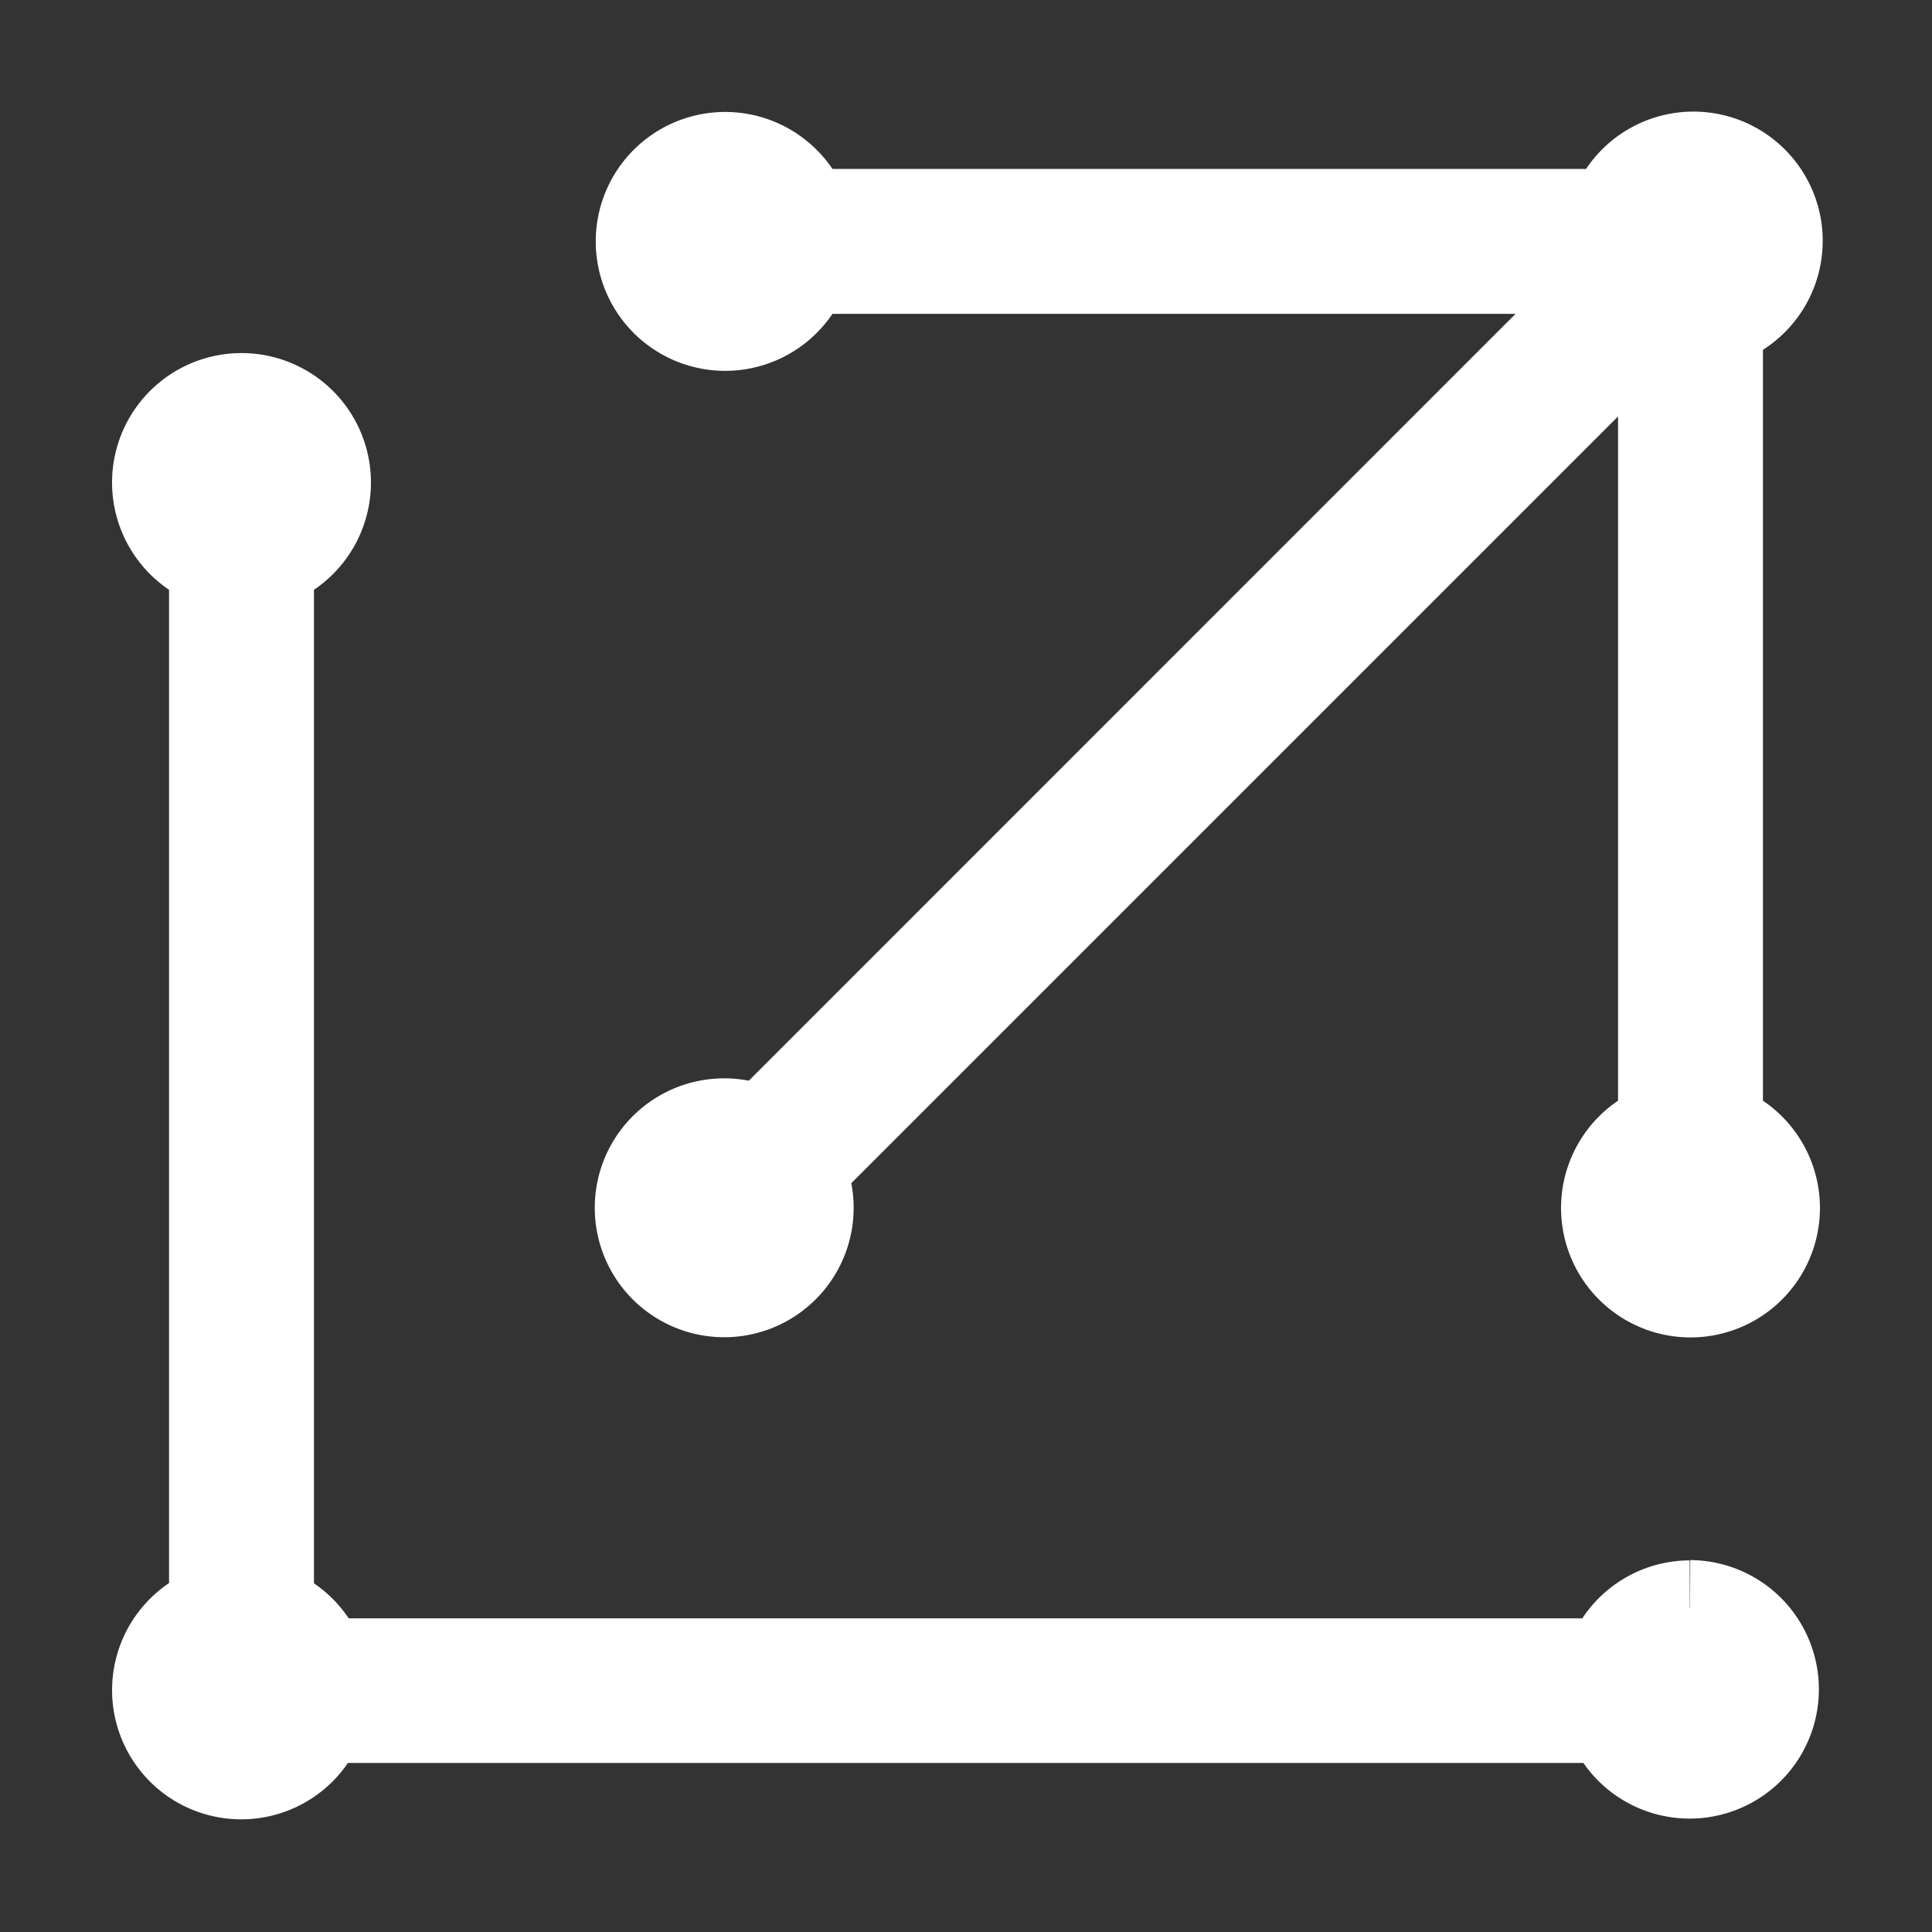
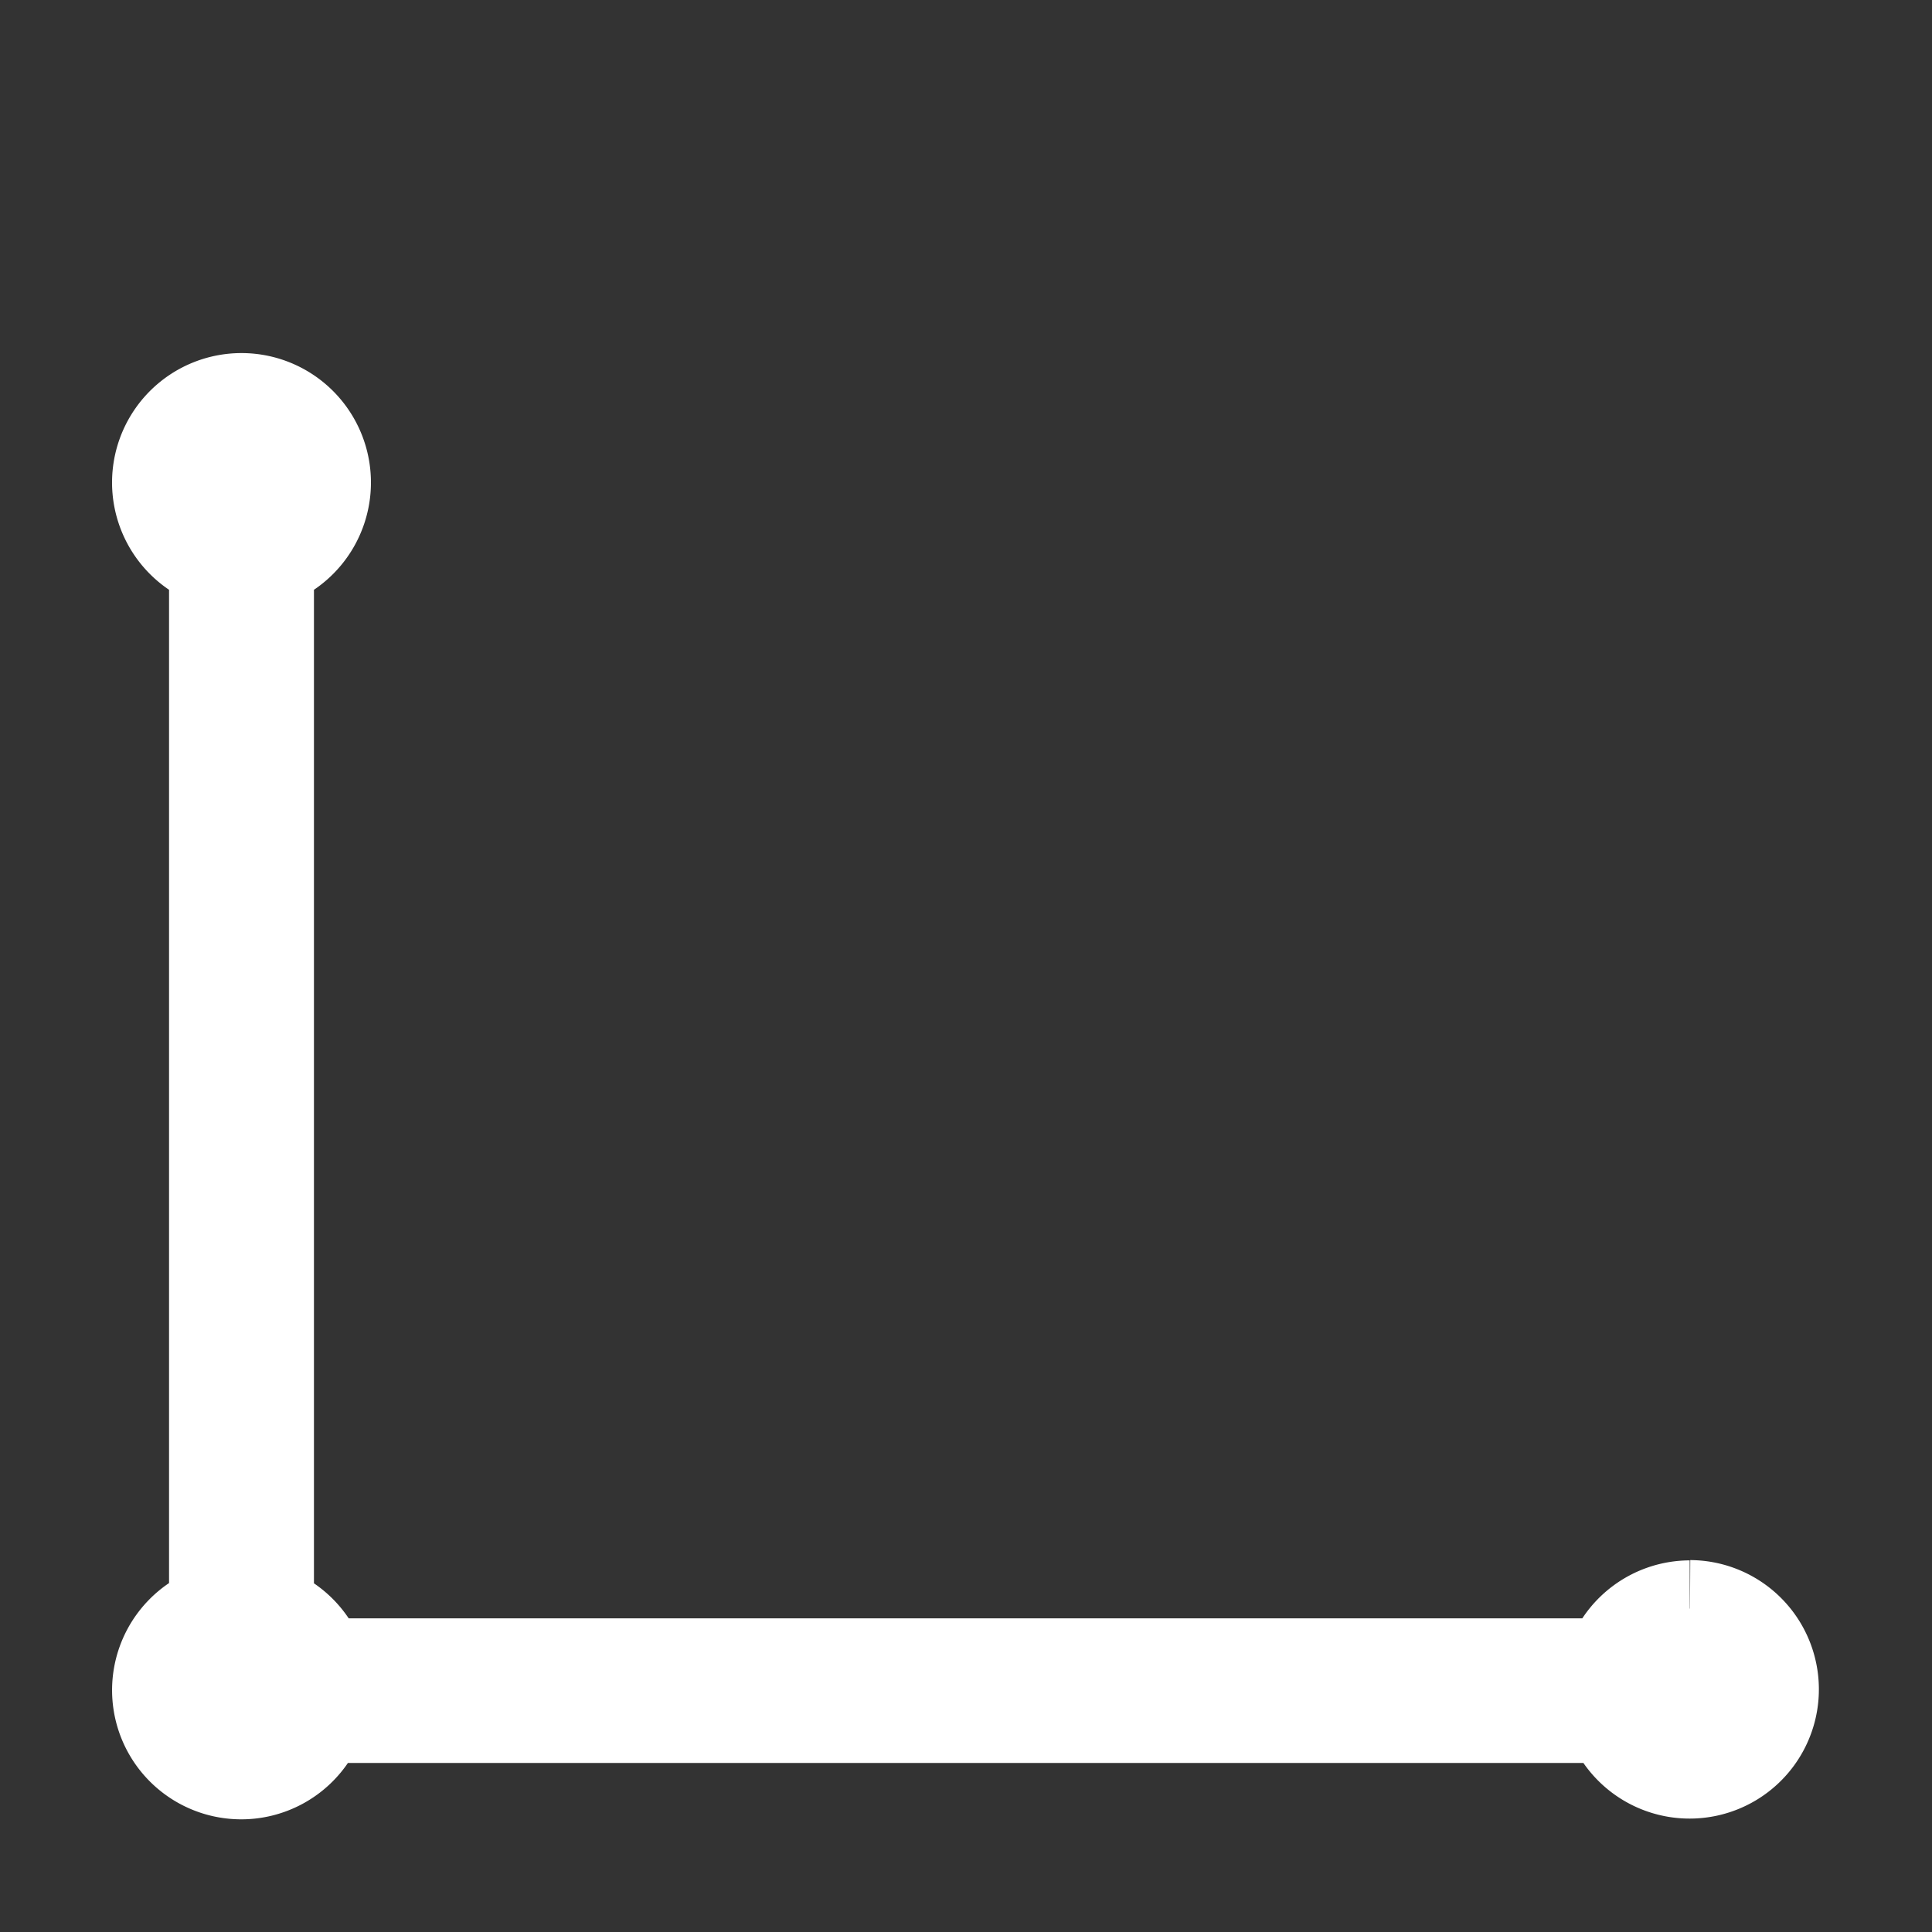
<svg xmlns="http://www.w3.org/2000/svg" width="20" height="20">
  <rect width="100%" height="100%" fill="#333333" stroke="none" />
  <defs>
    <clipPath id="clip-path">
      <path id="長方形_768" data-name="長方形 768" class="cls-1" d="M0 0h20v20H0z" />
    </clipPath>
    <style>.cls-1{fill:#fff;stroke:#fff}</style>
  </defs>
  <g id="icon_window" style="clip-path:url(#clip-path)">
    <path id="パス_26341" data-name="パス 26341" class="cls-1" d="M19.153 20.813a.836.836 0 0 0-.8.6H4.959a.836.836 0 0 0-.549-.555V9.957a.84.84 0 1 0-.5 0v10.9a.837.837 0 1 0 1.045 1.053h13.4a.838.838 0 1 0 .8-1.1" transform="translate(-1.66 -4.16)" />
-     <path id="パス_26342" data-name="パス 26342" class="cls-1" d="M24.41 13.353v-8.4A.838.838 0 1 0 23.389 3.9h-8.42a.84.84 0 1 0 0 .5h8.426a.825.825 0 0 0 .046.115l-8.894 8.895a.84.84 0 1 0 .354.354l8.888-8.888a.824.824 0 0 0 .121.055v8.423a.84.84 0 1 0 .5 0" transform="translate(-6.66 -1.651)" />
  </g>
</svg>